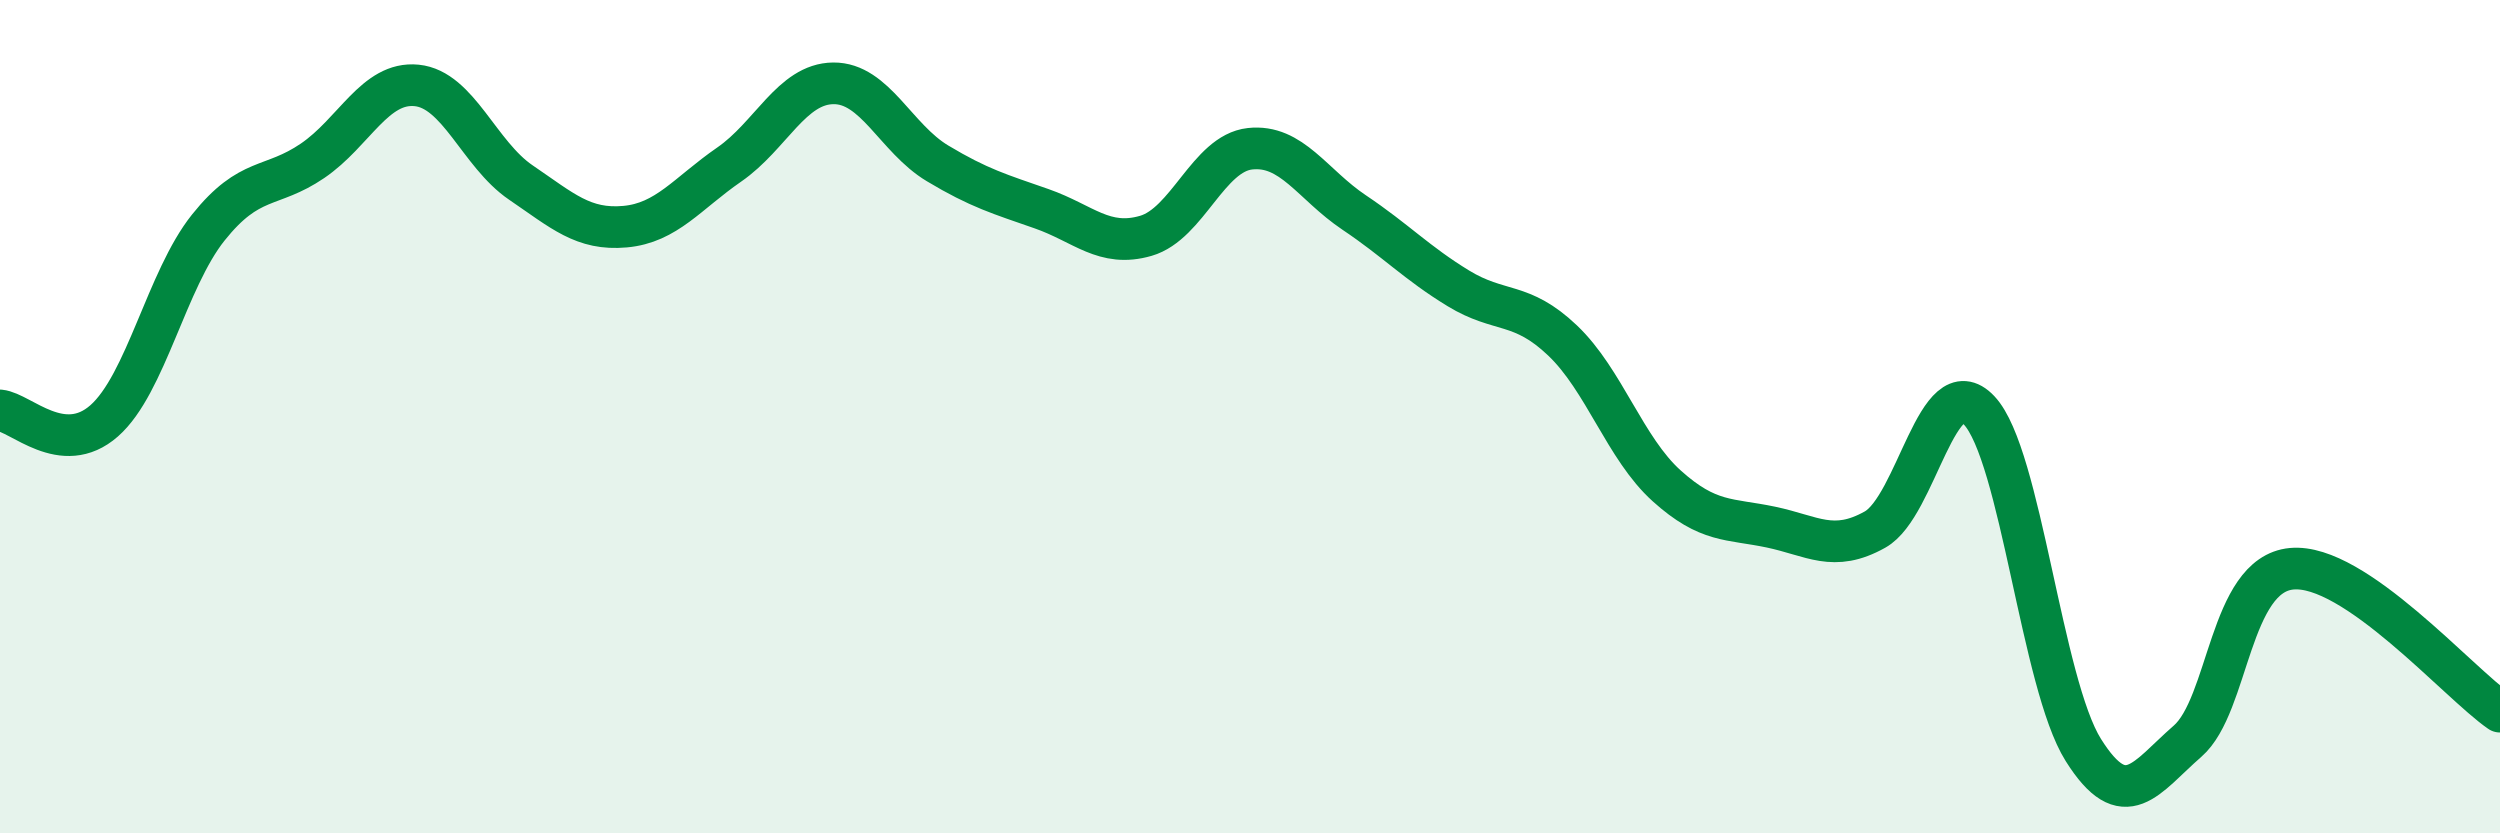
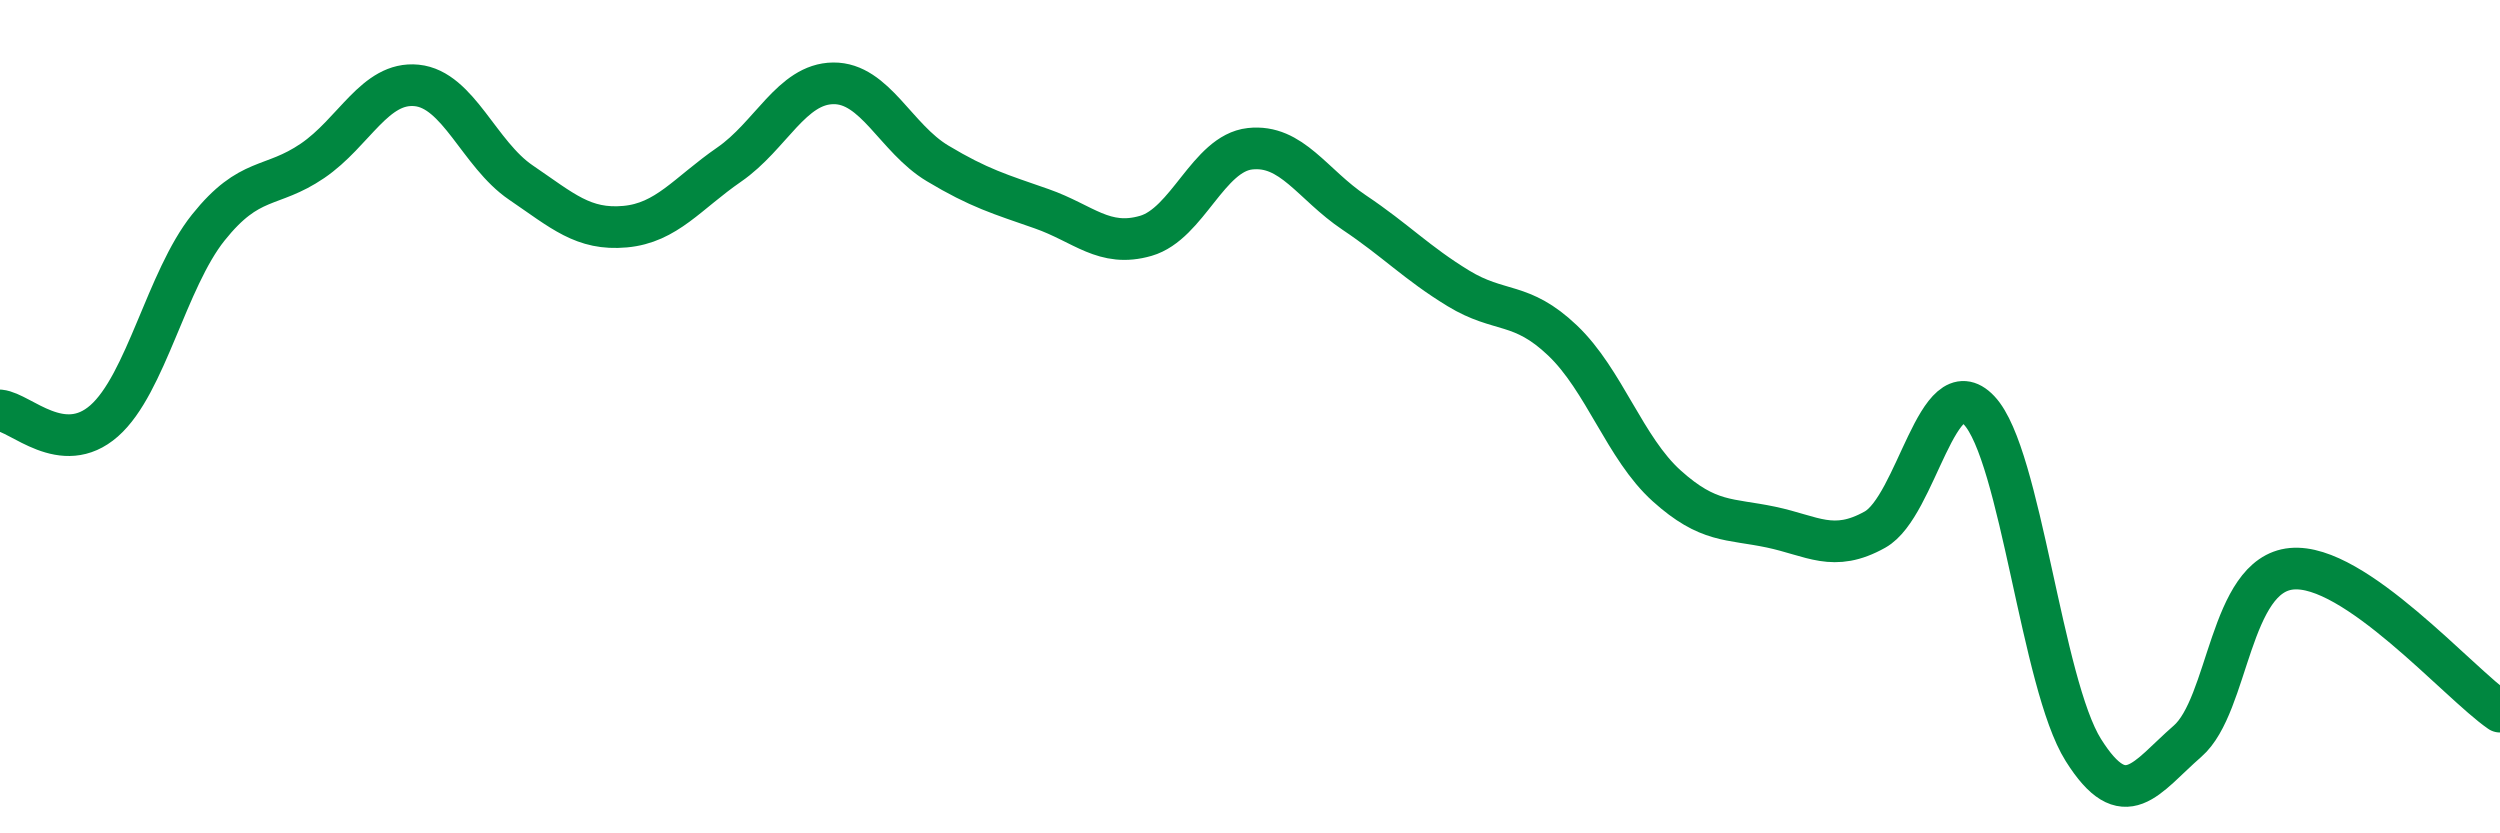
<svg xmlns="http://www.w3.org/2000/svg" width="60" height="20" viewBox="0 0 60 20">
-   <path d="M 0,9.85 C 0.5,9.9 1.5,10.98 2.5,10.1 C 3.5,9.22 4,6.71 5,5.46 C 6,4.21 6.5,4.54 7.5,3.86 C 8.5,3.18 9,1.95 10,2.05 C 11,2.15 11.5,3.7 12.5,4.38 C 13.5,5.06 14,5.53 15,5.44 C 16,5.35 16.5,4.64 17.5,3.95 C 18.5,3.26 19,2.01 20,2 C 21,1.99 21.5,3.32 22.5,3.92 C 23.5,4.52 24,4.66 25,5.01 C 26,5.36 26.5,5.95 27.5,5.66 C 28.5,5.37 29,3.68 30,3.57 C 31,3.46 31.5,4.43 32.5,5.1 C 33.5,5.77 34,6.31 35,6.92 C 36,7.53 36.5,7.22 37.5,8.17 C 38.5,9.12 39,10.76 40,11.66 C 41,12.56 41.5,12.44 42.5,12.65 C 43.5,12.86 44,13.27 45,12.71 C 46,12.15 46.5,8.79 47.5,9.85 C 48.5,10.91 49,16.41 50,18 C 51,19.59 51.5,18.66 52.5,17.79 C 53.5,16.92 53.5,13.79 55,13.65 C 56.5,13.51 59,16.39 60,17.08L60 20L0 20Z" fill="#008740" opacity="0.1" stroke-linecap="round" stroke-linejoin="round" />
  <path d="M 0,9.85 C 0.5,9.9 1.5,10.98 2.5,10.1 C 3.5,9.22 4,6.71 5,5.46 C 6,4.21 6.5,4.54 7.5,3.86 C 8.5,3.18 9,1.95 10,2.05 C 11,2.15 11.5,3.7 12.5,4.38 C 13.5,5.06 14,5.53 15,5.44 C 16,5.35 16.5,4.64 17.5,3.95 C 18.5,3.26 19,2.01 20,2 C 21,1.99 21.5,3.32 22.5,3.92 C 23.5,4.52 24,4.66 25,5.01 C 26,5.36 26.5,5.95 27.5,5.66 C 28.5,5.37 29,3.68 30,3.57 C 31,3.46 31.5,4.43 32.5,5.1 C 33.5,5.77 34,6.31 35,6.92 C 36,7.53 36.5,7.22 37.5,8.17 C 38.5,9.12 39,10.76 40,11.66 C 41,12.56 41.5,12.44 42.5,12.65 C 43.5,12.86 44,13.27 45,12.71 C 46,12.15 46.5,8.79 47.5,9.85 C 48.5,10.91 49,16.41 50,18 C 51,19.59 51.5,18.66 52.5,17.79 C 53.5,16.92 53.5,13.79 55,13.65 C 56.5,13.51 59,16.39 60,17.08" stroke="#008740" stroke-width="1" fill="none" stroke-linecap="round" stroke-linejoin="round" />
</svg>